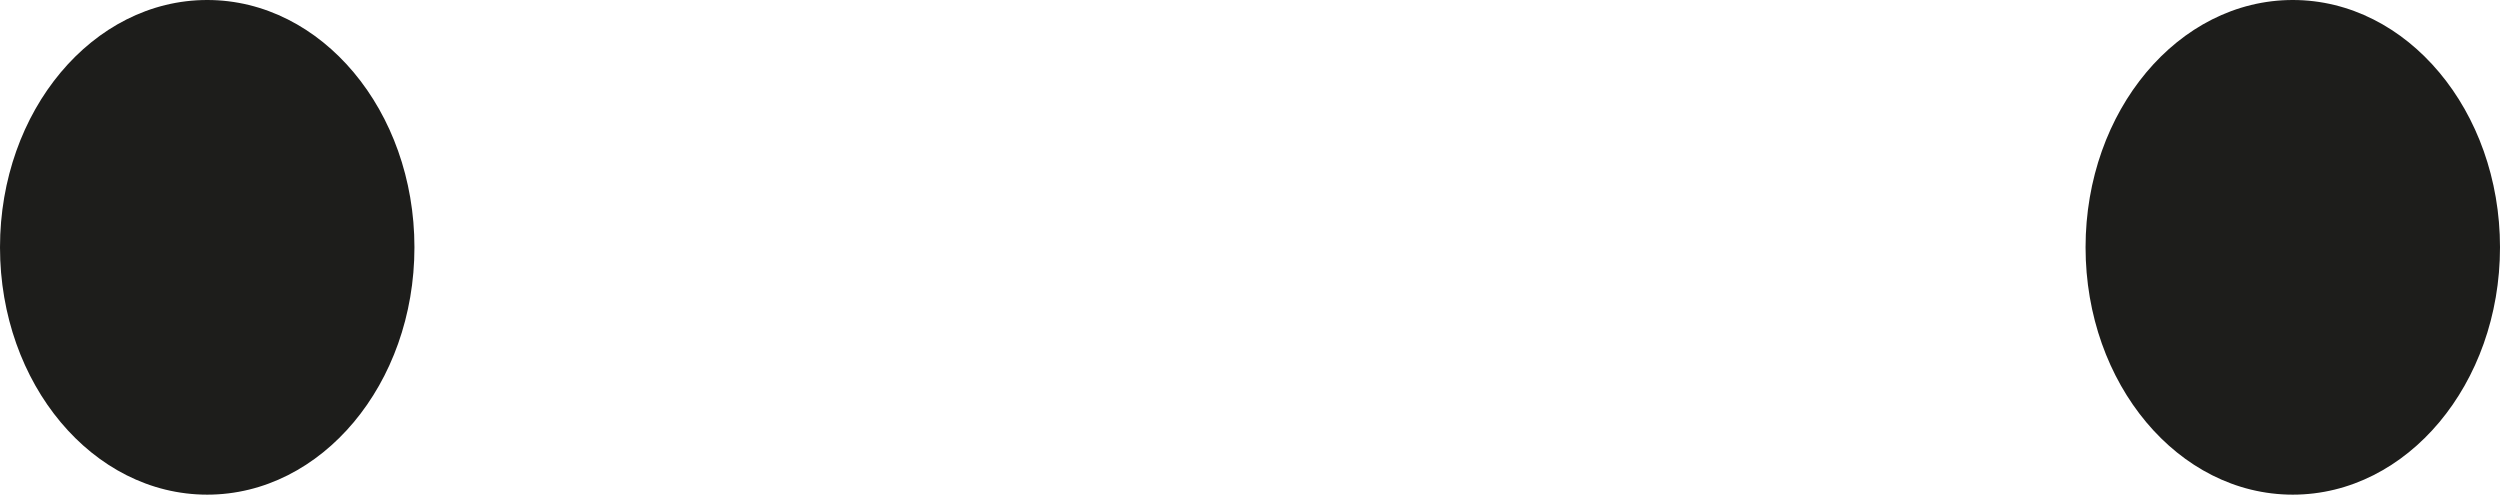
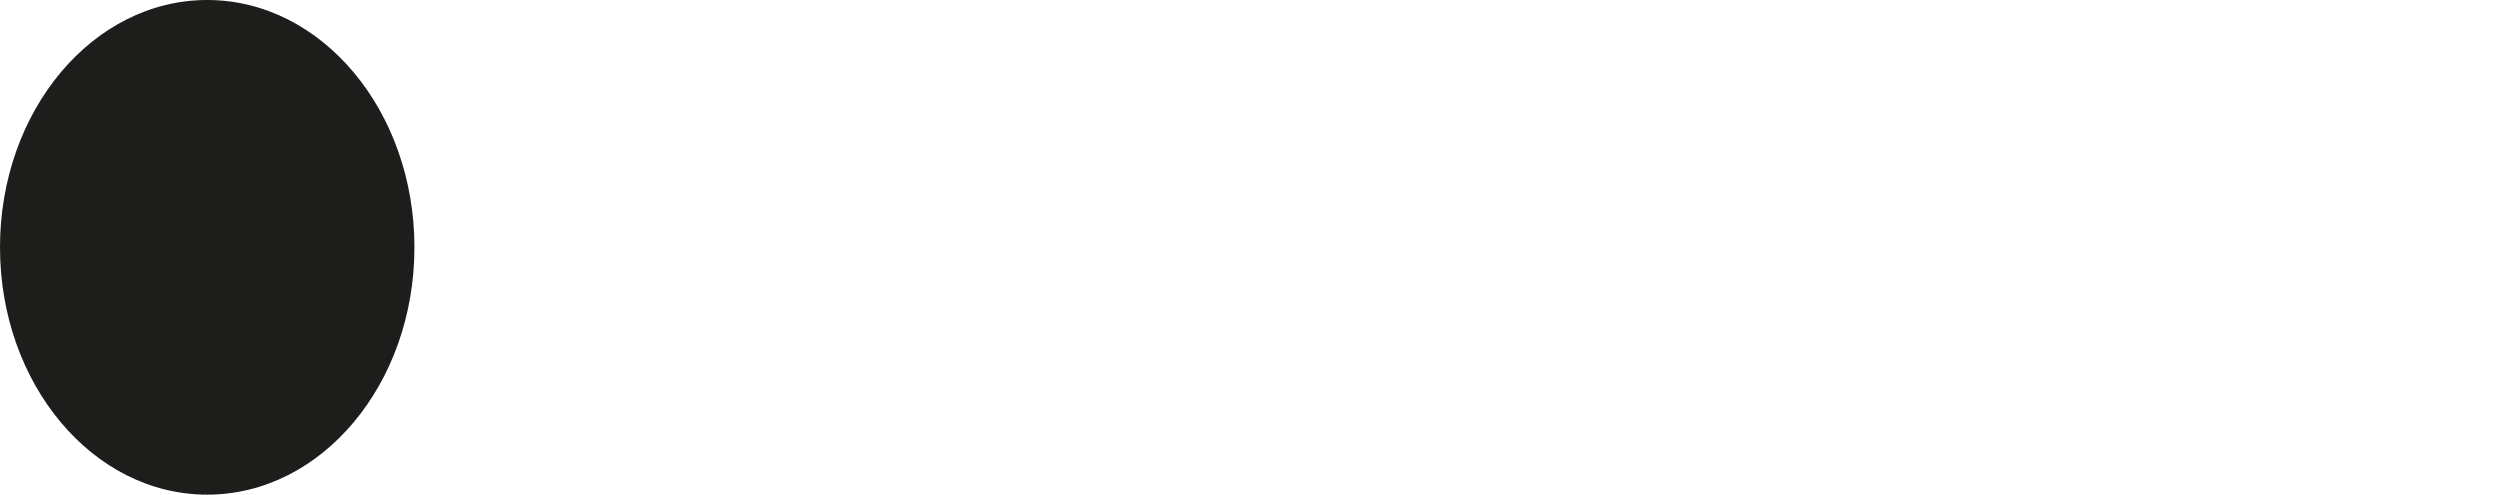
<svg xmlns="http://www.w3.org/2000/svg" width="187" height="37" viewBox="0 0 187 37" fill="none">
  <path d="M15.5 37C24.06 37 31 28.717 31 18.5C31 8.283 24.06 0 15.5 0C6.94 0 0 8.283 0 18.5C0 28.717 6.94 37 15.5 37Z" fill="#1D1D1B" />
-   <path d="M171.5 37C180.06 37 187 28.717 187 18.5C187 8.283 180.06 0 171.5 0C162.94 0 156 8.283 156 18.5C156 28.717 162.94 37 171.5 37Z" fill="#1D1D1B" />
</svg>